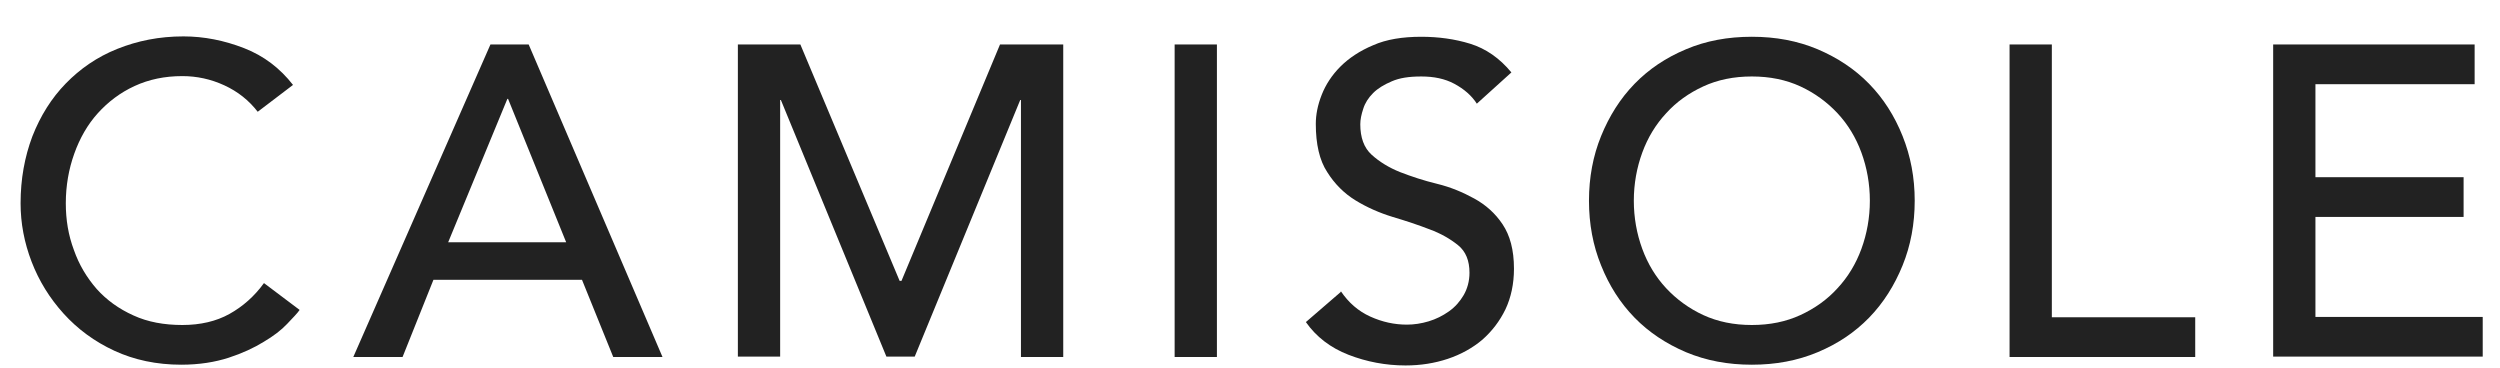
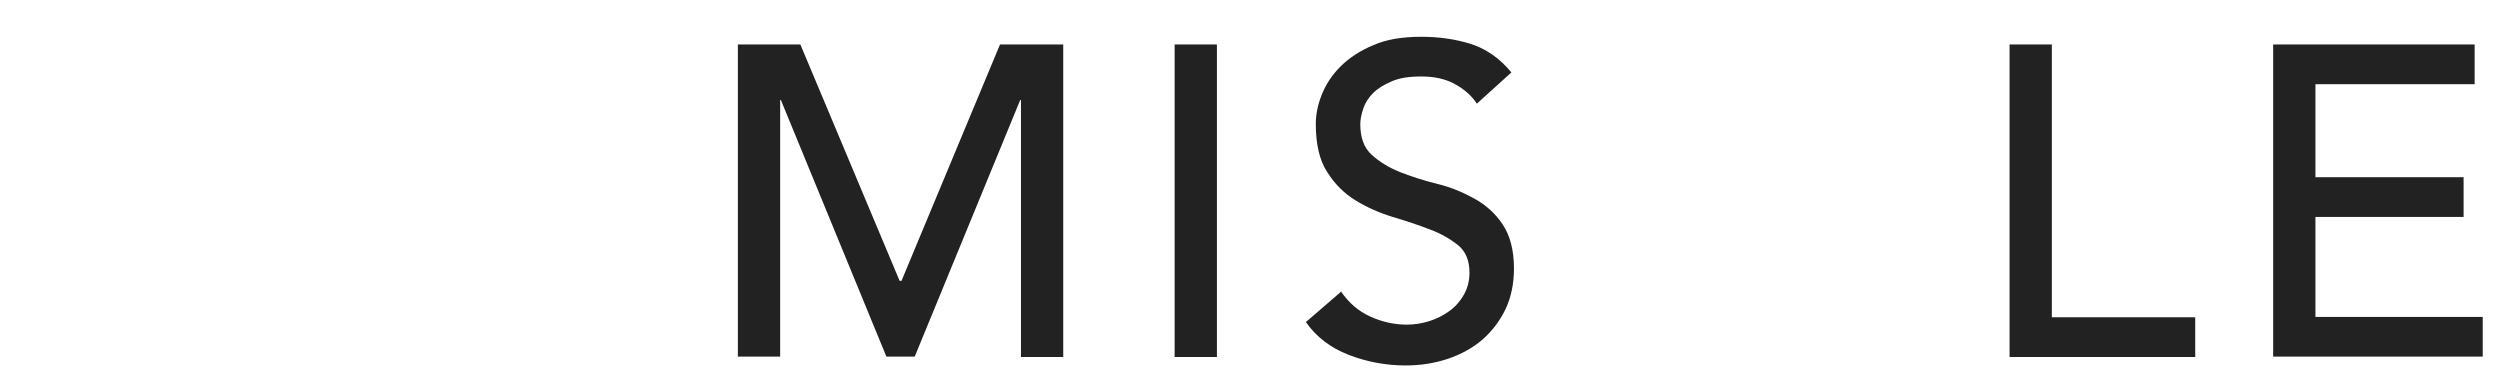
<svg xmlns="http://www.w3.org/2000/svg" id="_レイヤー_1" data-name=" レイヤー 1" viewBox="0 0 68 10">
  <defs>
    <style>
      .cls-1 {
        isolation: isolate;
      }

      .cls-2 {
        fill: #222;
      }
    </style>
  </defs>
  <g class="cls-1">
    <g class="cls-1">
-       <path class="cls-2" d="M7.01,3.04c-.24-.31-.54-.55-.91-.72s-.75-.25-1.14-.25c-.48,0-.91.09-1.3.27s-.72.43-1,.74-.49.68-.64,1.1c-.15.42-.23.87-.23,1.35,0,.45.07.87.22,1.27.14.4.35.75.62,1.06.27.3.6.54,1,.72.39.18.84.26,1.33.26s.92-.1,1.28-.3.68-.48.94-.84l.97.73c-.06.09-.18.21-.34.38s-.37.33-.64.49c-.26.16-.58.31-.95.43s-.8.19-1.29.19c-.67,0-1.28-.13-1.82-.38s-1-.59-1.38-1.01-.67-.89-.87-1.41-.3-1.05-.3-1.59c0-.66.11-1.26.32-1.82.22-.56.52-1.04.91-1.44.39-.4.85-.72,1.4-.94s1.14-.34,1.8-.34c.56,0,1.11.11,1.65.32s.98.55,1.33,1c0,0-.96.73-.96.73Z" />
-       <path class="cls-2" d="M13.34,1.21h1.04l3.64,8.5h-1.34l-.85-2.1h-4.04l-.84,2.1h-1.34L13.34,1.21ZM15.4,6.59l-1.58-3.9h-.02l-1.61,3.9h3.22-.01Z" />
      <path class="cls-2" d="M20.05,1.21h1.72l2.7,6.43h.05l2.68-6.43h1.72v8.5h-1.15V2.72h-.02l-2.87,6.98h-.77l-2.87-6.98h-.02v6.98h-1.15V1.21h-.02Z" />
      <path class="cls-2" d="M31.95,1.21h1.15v8.5h-1.15s0-8.5,0-8.5Z" />
      <path class="cls-2" d="M36.47,7.92c.21.31.47.54.8.69s.66.22,1,.22c.19,0,.39-.03.59-.09s.38-.15.55-.27.3-.27.4-.44.16-.38.16-.61c0-.33-.1-.58-.31-.75-.21-.17-.47-.32-.77-.43-.31-.12-.64-.23-1.01-.34-.36-.11-.7-.26-1.01-.45-.31-.19-.57-.45-.77-.77-.21-.32-.31-.76-.31-1.31,0-.25.05-.51.16-.79s.28-.54.51-.77.53-.43.89-.58c.36-.16.8-.23,1.31-.23.46,0,.91.06,1.33.19.42.13.8.39,1.12.78l-.94.85c-.14-.22-.35-.4-.61-.54s-.56-.2-.9-.2-.59.04-.8.13-.38.19-.51.32c-.13.13-.22.27-.27.43-.05.15-.08.29-.08.42,0,.36.1.64.31.83.21.19.47.35.77.47.31.12.64.23,1.01.32s.7.23,1.01.4c.31.17.57.4.77.7s.31.69.31,1.21c0,.41-.08.78-.23,1.1-.16.33-.37.6-.63.83-.26.22-.58.4-.94.52s-.74.18-1.15.18c-.54,0-1.06-.1-1.55-.29-.49-.19-.88-.49-1.16-.89l.95-.82v-.02Z" />
-       <path class="cls-2" d="M47.65,9.92c-.65,0-1.24-.11-1.79-.34-.54-.23-1.01-.54-1.4-.94-.39-.4-.69-.87-.91-1.42-.22-.54-.33-1.13-.33-1.76s.11-1.22.33-1.76.52-1.02.91-1.42c.39-.4.85-.71,1.4-.94.54-.23,1.14-.34,1.79-.34s1.24.11,1.79.34c.54.23,1.01.54,1.4.94.39.4.69.87.91,1.42s.33,1.13.33,1.76-.11,1.22-.33,1.76-.52,1.02-.91,1.42c-.39.4-.85.71-1.4.94s-1.14.34-1.79.34ZM47.65,8.84c.49,0,.93-.09,1.32-.27s.73-.42,1.01-.73c.28-.3.5-.66.65-1.07s.23-.85.23-1.31-.08-.9-.23-1.31-.37-.77-.65-1.07c-.28-.3-.62-.55-1.01-.73s-.83-.27-1.32-.27-.93.09-1.32.27-.73.42-1.01.73c-.28.3-.5.66-.65,1.07-.15.41-.23.85-.23,1.31s.08.9.23,1.31.37.77.65,1.07c.28.3.62.55,1.01.73s.83.27,1.32.27Z" />
      <path class="cls-2" d="M54.66,1.21h1.15v7.42h3.9v1.08h-5.05s0-8.5,0-8.5Z" />
      <path class="cls-2" d="M61.83,1.21h5.48v1.08h-4.33v2.53h4.03v1.08h-4.03v2.72h4.55v1.08h-5.7s0-8.49,0-8.49Z" />
    </g>
  </g>
</svg>